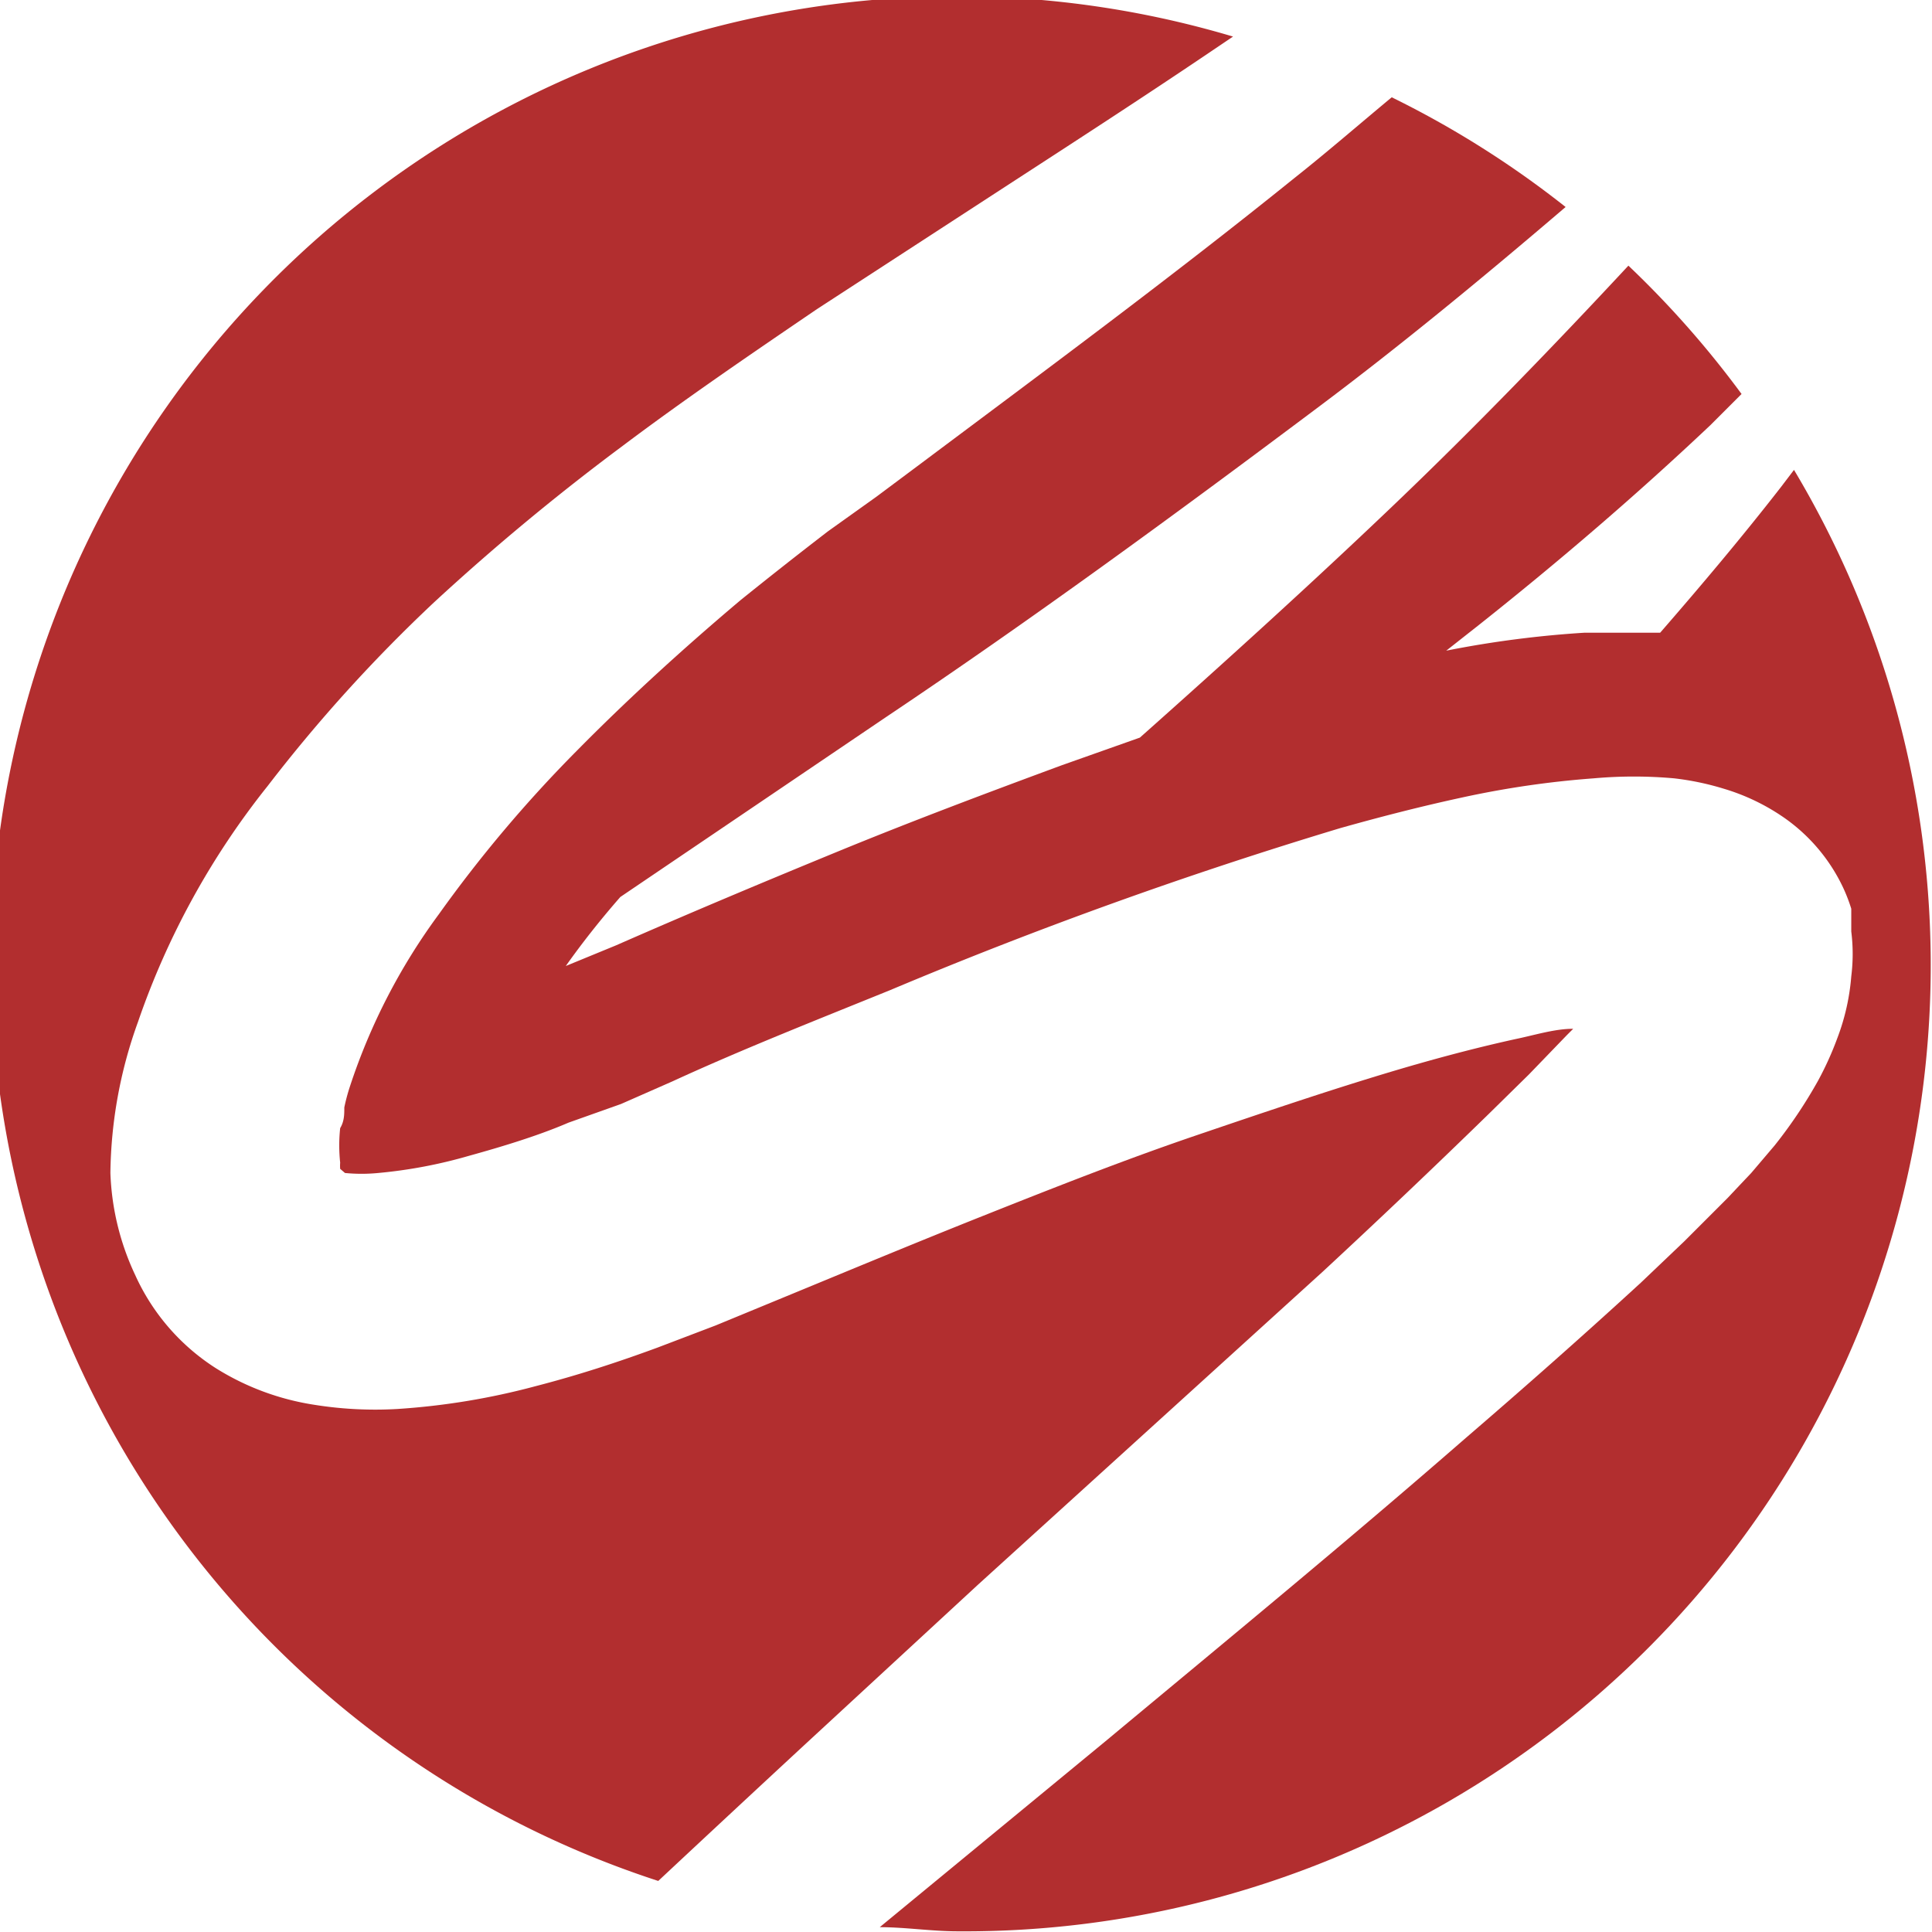
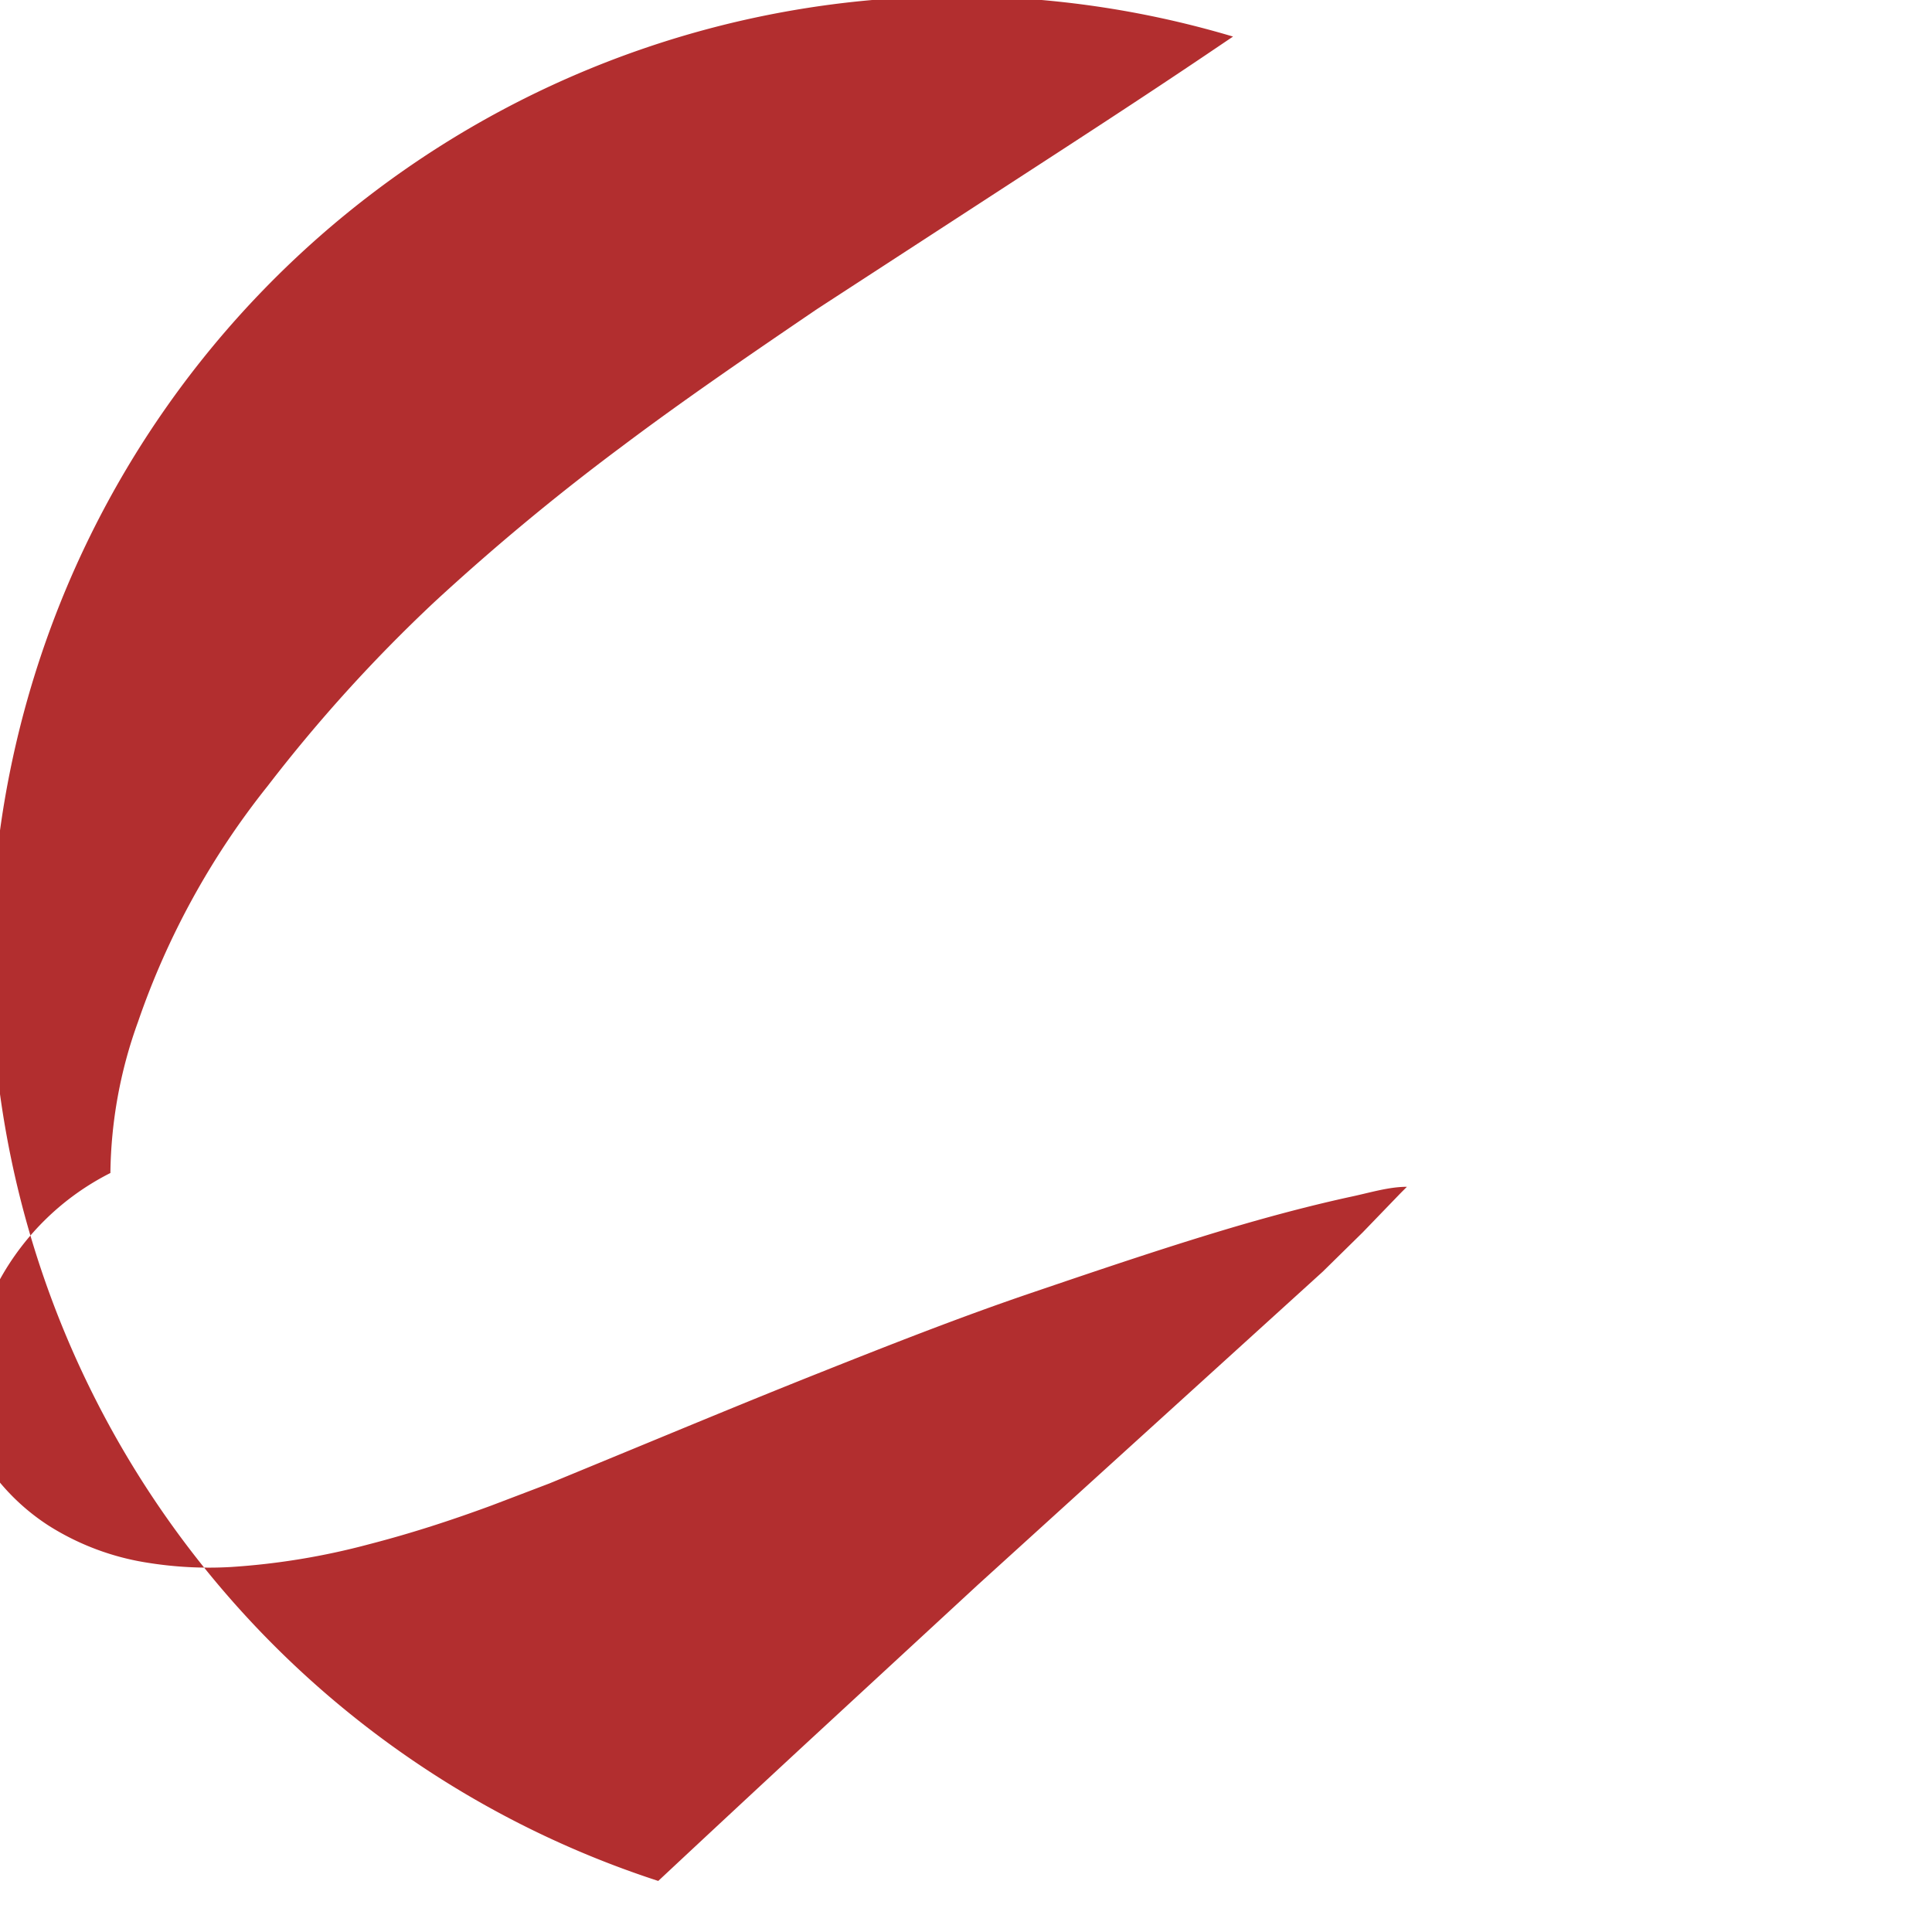
<svg xmlns="http://www.w3.org/2000/svg" viewBox="0 0 28 28" style="fill:#B22E2F;">
  <path d="M23.47,13.86h0Z" />
-   <path d="M9.54,27.26q1.07-1,2.15-2l2.48-2.29,5-4.54c.82-.76,1.62-1.52,2.41-2.29l.58-.57.55-.57.09-.09c-.27,0-.55.09-.84.15-.5.11-1,.24-1.52.39-1,.29-2.06.65-3.09,1s-2.07.76-3.1,1.17-2.06.84-3.08,1.26l-.8.33-.84.32c-.57.21-1.15.4-1.77.56a10.27,10.27,0,0,1-2,.33,5.58,5.58,0,0,1-1.2-.06,3.76,3.76,0,0,1-1.43-.53,3.13,3.13,0,0,1-1.17-1.35A3.77,3.77,0,0,1,1.6,17,6.63,6.63,0,0,1,2,14.81a11.42,11.42,0,0,1,1.88-3.42A22.28,22.28,0,0,1,6.29,8.73,33.55,33.55,0,0,1,9,6.48c.93-.7,1.9-1.36,2.84-2l2.83-1.84c.94-.61,1.88-1.22,2.8-1.84l.4-.27A14,14,0,0,0,9.54,27.26Z" />
-   <path d="M25.81,7.06c-.56.72-1.15,1.42-1.75,2.11H23.3l-.34,0a15.1,15.1,0,0,0-2,.26l.47-.37c1.16-.92,2.28-1.88,3.36-2.9l.45-.45a14.06,14.06,0,0,0-1.64-1.86C22.53,5,21.4,6.17,20.24,7.28s-2.46,2.29-3.72,3.41l-1.13.4c-1.11.41-2.2.82-3.27,1.26S10,13.23,8.93,13.7L8.2,14l0,0c.24-.34.51-.68.79-1l.62-.42,3.22-2.18C14.92,9,17,7.48,19.08,5.92,20.31,5,21.52,4,22.69,3a14,14,0,0,0-2.52-1.59c-.47.39-.93.79-1.41,1.17C17,4,15.16,5.36,13.37,6.7l-.67.5L12,7.7q-.65.5-1.27,1c-.83.7-1.63,1.43-2.37,2.18a19.22,19.22,0,0,0-2,2.37,8.85,8.85,0,0,0-1.29,2.5,2.79,2.79,0,0,0-.08.3c0,.1,0,.2-.06.3a2.33,2.33,0,0,0,0,.5.58.58,0,0,0,0,.09L5,17a2.49,2.49,0,0,0,.48,0,7,7,0,0,0,1.32-.25c.47-.13,1-.29,1.44-.48L9,16l.75-.33c1-.46,2.09-.89,3.15-1.32A65.71,65.71,0,0,1,19.43,12c.57-.16,1.15-.31,1.75-.44a13.65,13.65,0,0,1,1.92-.28,6.54,6.54,0,0,1,1.16,0,4,4,0,0,1,.72.15,3.07,3.07,0,0,1,.89.43,2.57,2.57,0,0,1,.84,1,2.42,2.42,0,0,1,.12.31l0,.15,0,.18a2.61,2.61,0,0,1,0,.65,3.23,3.23,0,0,1-.2.89,4.65,4.65,0,0,1-.28.62,6.91,6.91,0,0,1-.63.94l-.34.4-.18.19-.16.17-.63.63-.63.6c-.85.78-1.7,1.53-2.56,2.27-1.71,1.49-3.45,2.92-5.18,4.36l-3.29,2.71c.37,0,.75.06,1.13.06A14,14,0,0,0,26,6.81Z" />
+   <path d="M9.54,27.26q1.07-1,2.15-2l2.48-2.29,5-4.54l.58-.57.55-.57.09-.09c-.27,0-.55.09-.84.15-.5.11-1,.24-1.52.39-1,.29-2.06.65-3.09,1s-2.07.76-3.1,1.17-2.06.84-3.08,1.26l-.8.33-.84.32c-.57.21-1.15.4-1.77.56a10.27,10.27,0,0,1-2,.33,5.58,5.58,0,0,1-1.2-.06,3.76,3.76,0,0,1-1.43-.53,3.13,3.13,0,0,1-1.17-1.35A3.77,3.77,0,0,1,1.6,17,6.63,6.63,0,0,1,2,14.81a11.42,11.42,0,0,1,1.88-3.42A22.28,22.28,0,0,1,6.29,8.73,33.55,33.55,0,0,1,9,6.48c.93-.7,1.9-1.36,2.84-2l2.83-1.84c.94-.61,1.88-1.22,2.8-1.84l.4-.27A14,14,0,0,0,9.54,27.26Z" />
</svg>